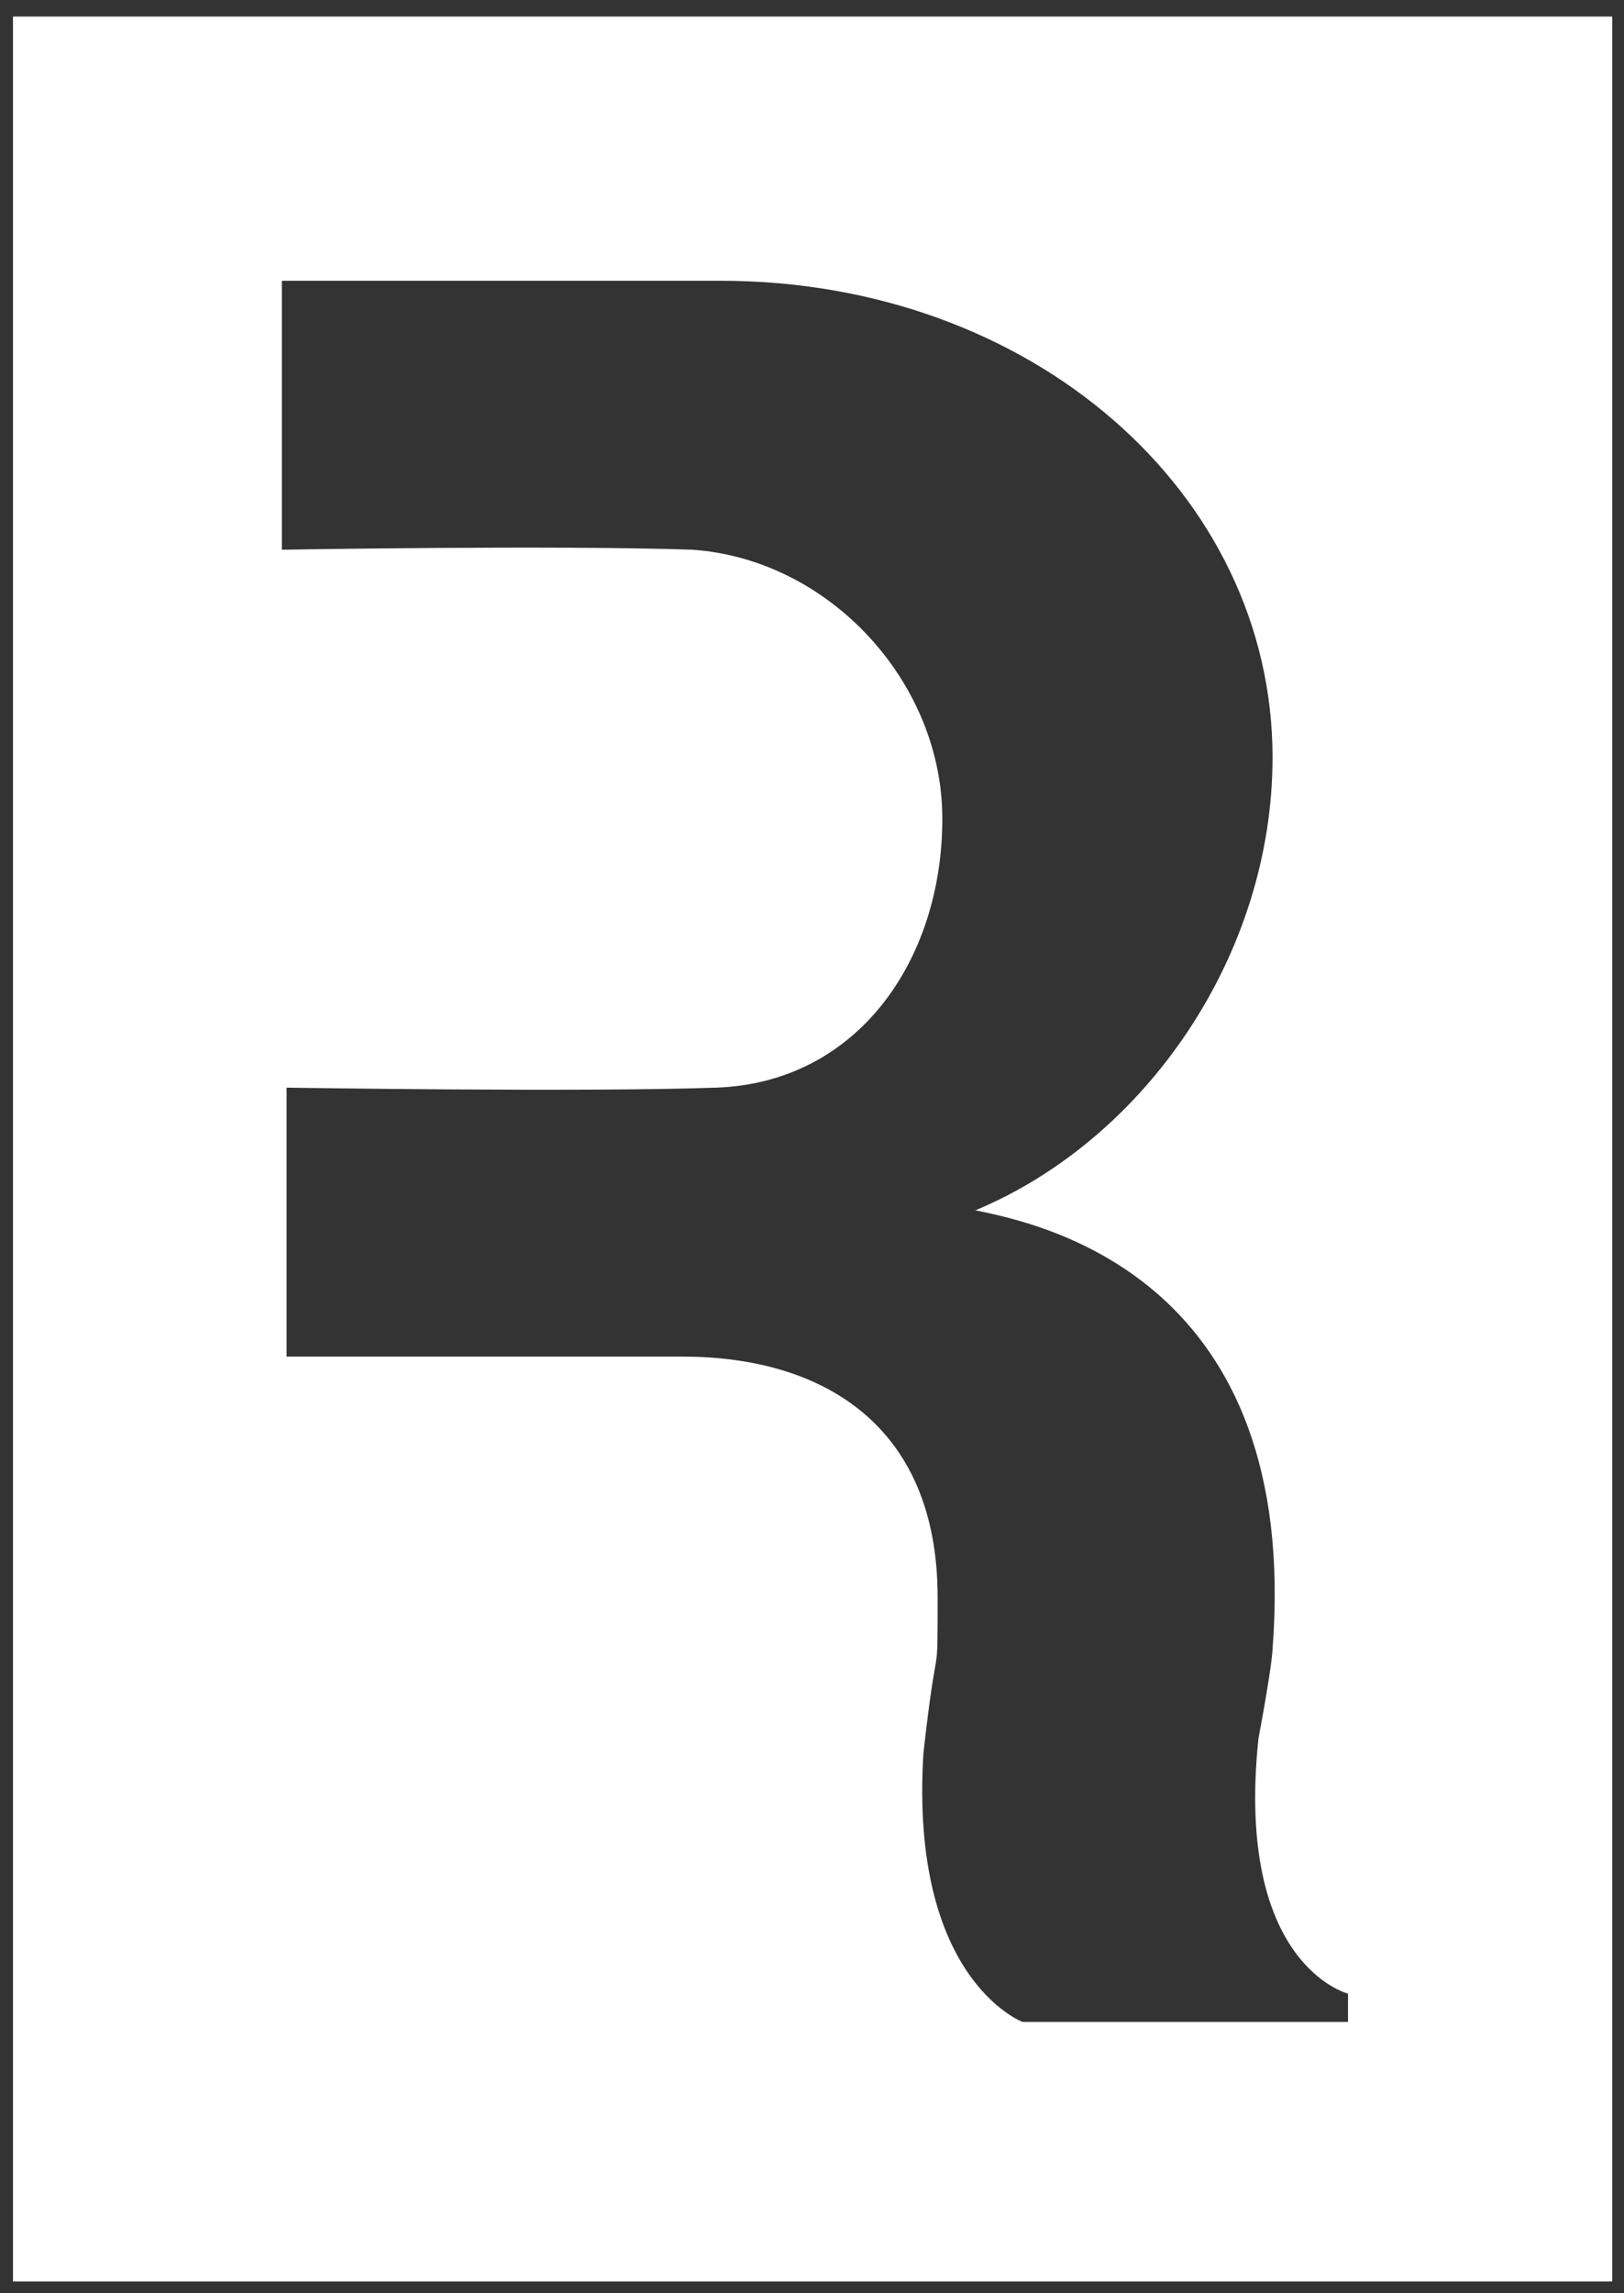
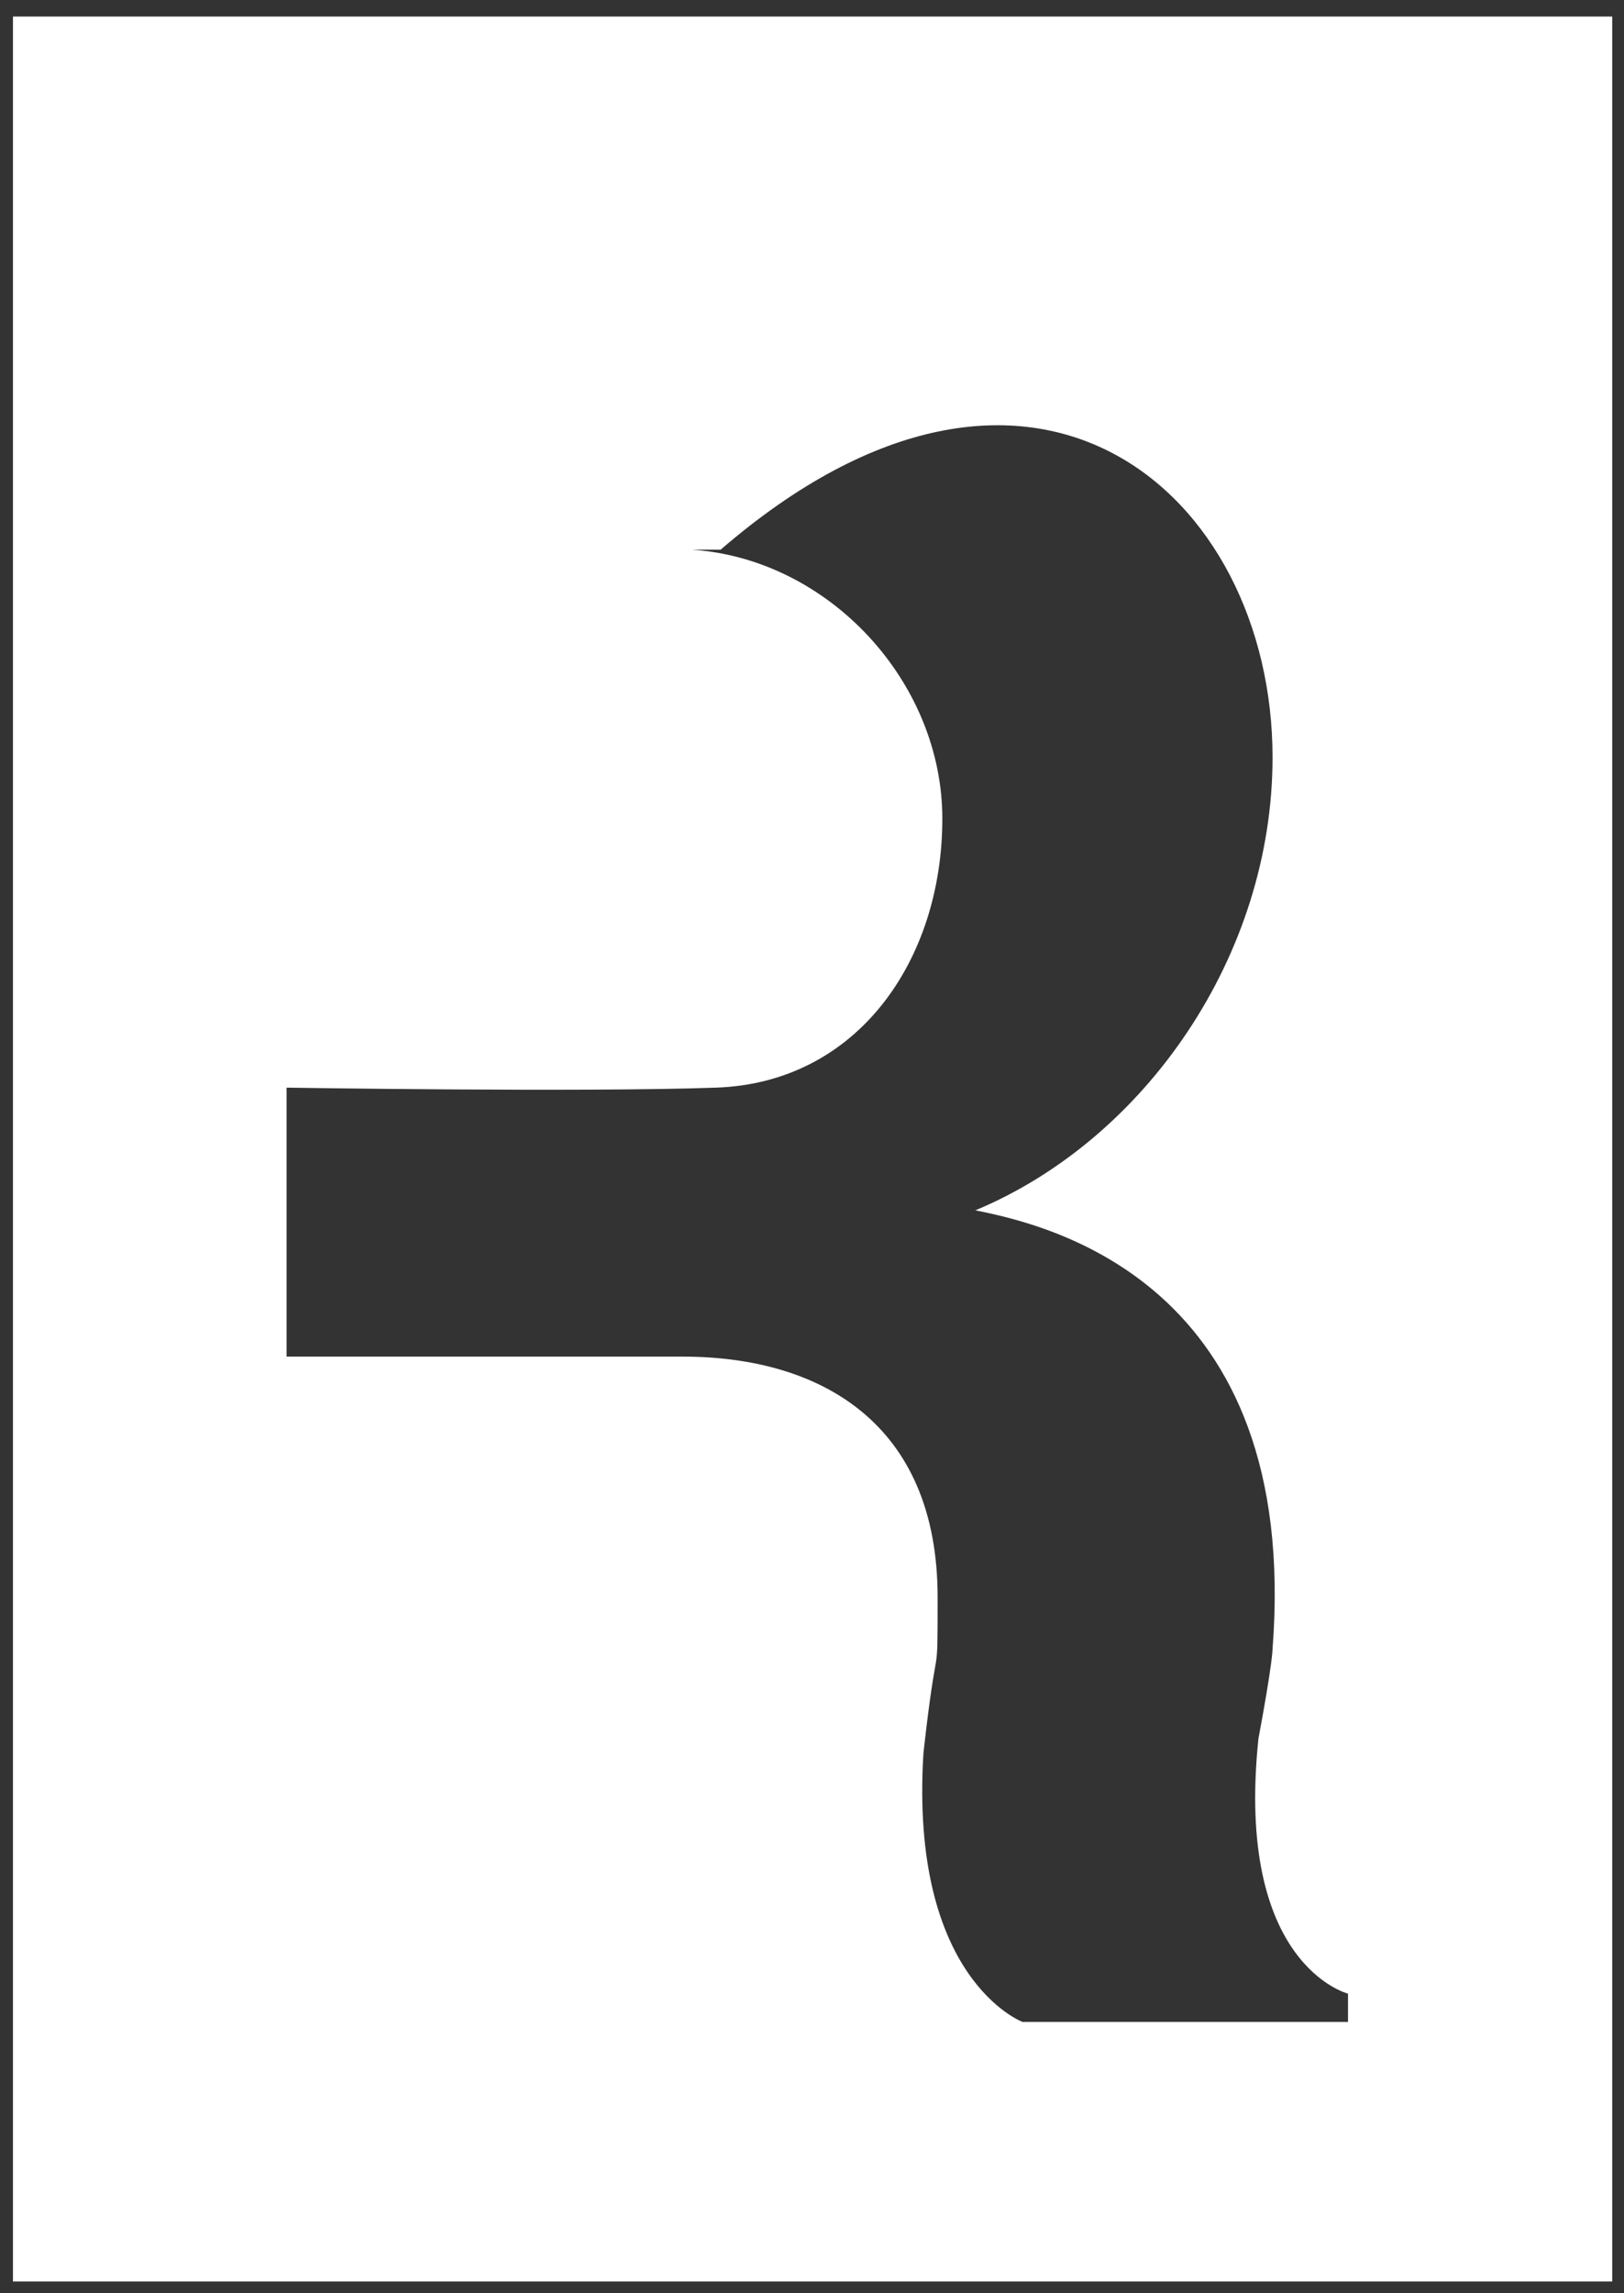
<svg xmlns="http://www.w3.org/2000/svg" width="51" height="72" viewBox="0 0 51 72" fill="none">
  <rect x="0" y="0" width="51" height="72" fill="#333333" stroke="none" />
-   <path d="M0.407 0.519V71.63H50.63V0.519H0.407ZM42.333 63.481H32.111C32.111 63.481 28.556 62.148 29 55.037C29.445 51.037 29.445 53.111 29.445 50.148C29.445 44.667 25.741 42.593 21.445 42.593C17.148 42.593 9 42.593 9 42.593V34.148C9 34.148 18.333 34.296 22.482 34.148C26.926 34 29.593 30.148 29.593 25.704C29.593 21.407 26.037 17.555 21.741 17.259C17.445 17.111 8.852 17.259 8.852 17.259V8.815H22.63C32.407 8.815 39.963 15.482 39.963 23.778C39.963 30 35.963 35.778 30.63 38C32.852 38.444 40.852 40.222 39.963 51.778C39.963 51.778 39.963 52.222 39.519 54.593C38.778 61.704 42.333 62.593 42.333 62.593V63.481Z" fill="white" />
+   <path d="M0.407 0.519V71.63H50.63V0.519H0.407ZM42.333 63.481H32.111C32.111 63.481 28.556 62.148 29 55.037C29.445 51.037 29.445 53.111 29.445 50.148C29.445 44.667 25.741 42.593 21.445 42.593C17.148 42.593 9 42.593 9 42.593V34.148C9 34.148 18.333 34.296 22.482 34.148C26.926 34 29.593 30.148 29.593 25.704C29.593 21.407 26.037 17.555 21.741 17.259C17.445 17.111 8.852 17.259 8.852 17.259H22.63C32.407 8.815 39.963 15.482 39.963 23.778C39.963 30 35.963 35.778 30.63 38C32.852 38.444 40.852 40.222 39.963 51.778C39.963 51.778 39.963 52.222 39.519 54.593C38.778 61.704 42.333 62.593 42.333 62.593V63.481Z" fill="white" />
</svg>